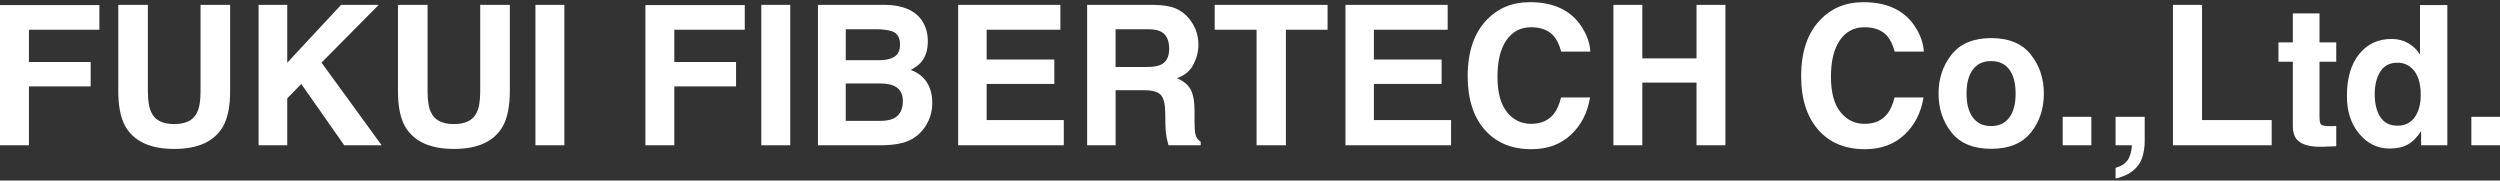
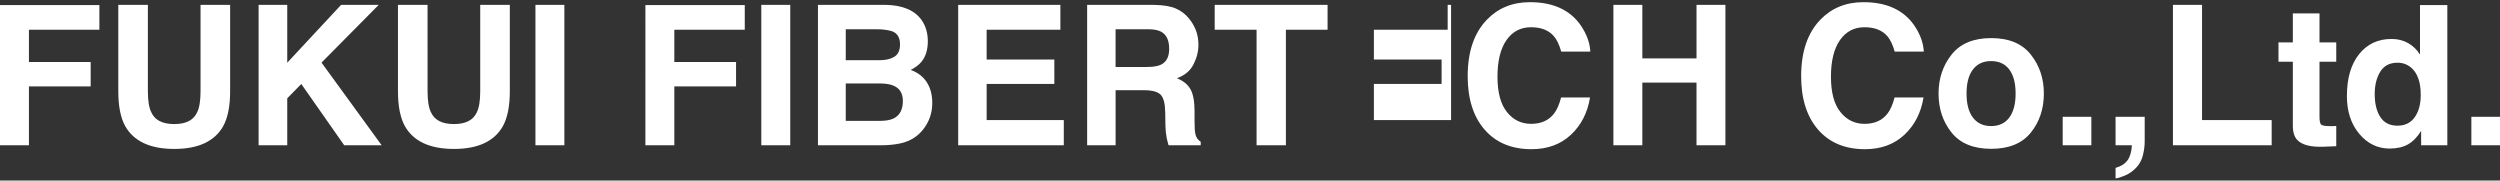
<svg xmlns="http://www.w3.org/2000/svg" x="0px" y="0px" width="180px" height="13px" viewBox="0 0 180 13" enable-background="new 0 0 180 13" xml:space="preserve">
  <rect x="0" y="0" width="180" height="13" fill="#333333" stroke="none" />
-   <path fill="#FFFFFF" d="M0,10.46h2.083V6.222h4.445V4.466H2.083V2.14h5.072V0.363H0V10.46z M14.439,6.56c0,0.694-0.082,1.202-0.244,1.522c-0.253,0.566-0.802,0.851-1.648,0.851c-0.851,0-1.402-0.284-1.655-0.851c-0.163-0.32-0.245-0.828-0.245-1.522V0.35h-2.13v6.215c0,1.074,0.165,1.912,0.496,2.513c0.622,1.096,1.799,1.645,3.534,1.645s2.912-0.549,3.526-1.645c0.331-0.601,0.496-1.438,0.496-2.513V0.35h-2.13V6.56z M27.269,0.35h-2.709l-3.878,4.166V0.35h-2.063v10.11h2.063V7.079l1.011-1.032l3.091,4.413h2.696L23.15,4.508L27.269,0.35z M34.576,6.56c0,0.694-0.083,1.202-0.243,1.522c-0.253,0.566-0.804,0.851-1.649,0.851c-0.85,0-1.402-0.284-1.655-0.851c-0.162-0.32-0.245-0.828-0.245-1.522V0.35h-2.131v6.215c0,1.074,0.166,1.912,0.496,2.513c0.622,1.096,1.799,1.645,3.535,1.645s2.911-0.549,3.526-1.645c0.331-0.601,0.497-1.438,0.497-2.513V0.35h-2.131V6.56z M38.552,10.46h2.082V0.35h-2.082V10.46z M46.469,10.46h2.082V6.222h4.445V4.466h-4.445V2.14h5.072V0.363h-7.154V10.46z M54.814,10.46h2.084V0.35h-2.084V10.46z M65.572,5.035c0.337-0.175,0.593-0.366,0.766-0.577c0.31-0.374,0.465-0.87,0.465-1.488c0-0.599-0.154-1.113-0.46-1.544c-0.51-0.699-1.377-1.058-2.599-1.076h-4.851v10.11h4.521c0.511,0,0.983-0.043,1.417-0.136c0.436-0.092,0.813-0.262,1.134-0.509c0.284-0.213,0.521-0.479,0.711-0.795c0.298-0.476,0.447-1.013,0.447-1.612c0-0.58-0.13-1.074-0.391-1.481S66.085,5.222,65.572,5.035z M60.894,2.105h2.184c0.479,0,0.875,0.053,1.185,0.157c0.36,0.151,0.539,0.463,0.539,0.934c0,0.426-0.136,0.721-0.407,0.889c-0.271,0.167-0.625,0.25-1.06,0.25h-2.44V2.105z M64.346,8.527c-0.243,0.119-0.581,0.177-1.015,0.177h-2.437V6.009h2.471c0.43,0.005,0.765,0.062,1.001,0.172c0.427,0.196,0.64,0.558,0.64,1.084C65.005,7.886,64.786,8.307,64.346,8.527z M71.038,6.043h4.874V4.287h-4.874V2.14h5.309V0.35h-7.358v10.11h7.604V8.645h-5.554V6.043z M86.063,9.631c-0.038-0.164-0.056-0.478-0.056-0.94v-0.68c0-0.708-0.096-1.235-0.289-1.579c-0.193-0.346-0.521-0.613-0.984-0.801c0.553-0.191,0.951-0.52,1.191-0.984c0.24-0.463,0.361-0.937,0.361-1.416c0-0.397-0.063-0.752-0.186-1.063c-0.124-0.311-0.292-0.594-0.505-0.851c-0.257-0.311-0.57-0.546-0.939-0.706s-0.897-0.247-1.583-0.261h-4.799v10.11h2.049V6.495h2.048c0.583,0,0.982,0.108,1.194,0.323c0.213,0.215,0.323,0.645,0.332,1.291l0.014,0.939c0.005,0.297,0.034,0.587,0.089,0.87c0.027,0.139,0.073,0.318,0.136,0.541h2.315v-0.252C86.247,10.083,86.118,9.893,86.063,9.631z M83.588,4.657c-0.225,0.11-0.562,0.165-1.009,0.165h-2.257V2.105h2.314c0.432,0,0.754,0.061,0.97,0.18c0.383,0.209,0.575,0.621,0.575,1.233C84.182,4.086,83.984,4.466,83.588,4.657z M87.458,2.14h3.015v8.32h2.111V2.14h3.001V0.35h-8.127V2.14z M98.92,6.043h4.875V4.287H98.92V2.14h5.312V0.35h-7.359v10.11h7.604V8.645H98.92V6.043z M110.234,1.961c0.732,0,1.286,0.22,1.658,0.659c0.208,0.247,0.381,0.612,0.515,1.097h2.096c-0.03-0.63-0.261-1.259-0.686-1.886c-0.772-1.115-1.994-1.674-3.663-1.674c-1.249,0-2.276,0.416-3.086,1.249c-0.93,0.955-1.395,2.315-1.395,4.081c0,1.633,0.409,2.92,1.227,3.856c0.816,0.933,1.939,1.399,3.368,1.399c1.153,0,2.099-0.347,2.837-1.037c0.739-0.691,1.198-1.585,1.377-2.688h-2.083c-0.136,0.521-0.31,0.912-0.518,1.173c-0.379,0.484-0.926,0.727-1.646,0.727c-0.701,0-1.279-0.281-1.734-0.849c-0.455-0.563-0.683-1.412-0.683-2.547c0-1.134,0.216-2.011,0.646-2.631C108.897,2.271,109.486,1.961,110.234,1.961z M122.149,4.205h-3.901V0.35h-2.083v10.11h2.083V5.947h3.901v4.513h2.081V0.35h-2.081V4.205z M134.244,1.961c0.732,0,1.286,0.22,1.659,0.659c0.208,0.247,0.38,0.612,0.515,1.097h2.096c-0.032-0.63-0.261-1.259-0.686-1.886c-0.773-1.115-1.995-1.674-3.664-1.674c-1.248,0-2.276,0.416-3.086,1.249c-0.929,0.955-1.395,2.315-1.395,4.081c0,1.633,0.41,2.92,1.227,3.856c0.817,0.933,1.939,1.399,3.368,1.399c1.153,0,2.1-0.347,2.838-1.037c0.738-0.691,1.198-1.585,1.377-2.688h-2.083c-0.137,0.521-0.311,0.912-0.519,1.173c-0.378,0.484-0.927,0.727-1.646,0.727c-0.701,0-1.279-0.281-1.734-0.849c-0.456-0.563-0.683-1.412-0.683-2.547c0-1.134,0.216-2.011,0.646-2.631C132.908,2.271,133.497,1.961,134.244,1.961z M143.368,2.743c-1.277,0-2.228,0.396-2.853,1.187c-0.627,0.79-0.939,1.724-0.939,2.803c0,1.097,0.313,2.035,0.939,2.813c0.625,0.779,1.575,1.169,2.853,1.169c1.275,0,2.226-0.39,2.852-1.169c0.627-0.778,0.938-1.717,0.938-2.813c0-1.079-0.312-2.013-0.938-2.803C145.594,3.139,144.644,2.743,143.368,2.743z M144.668,8.465c-0.303,0.406-0.739,0.612-1.307,0.612c-0.568,0-1.004-0.206-1.311-0.612c-0.308-0.406-0.459-0.983-0.459-1.732s0.151-1.325,0.459-1.73c0.307-0.403,0.742-0.605,1.311-0.605c0.567,0,1.004,0.202,1.307,0.605c0.304,0.405,0.456,0.981,0.456,1.73S144.972,8.059,144.668,8.465z M148.514,10.46h2.063V8.41h-2.063V10.46z M152.32,10.46h1.177c-0.027,0.463-0.13,0.822-0.315,1.08c-0.184,0.255-0.471,0.437-0.861,0.546v0.757c0.123,0,0.346-0.068,0.67-0.203c0.323-0.136,0.606-0.336,0.847-0.602c0.224-0.246,0.376-0.539,0.455-0.877c0.083-0.339,0.125-0.663,0.125-0.977V8.41h-2.097V10.46z M158.548,0.35h-2.096v10.11h7.108V8.645h-5.013V0.35z M167.004,0.967h-1.92v2.085h-1.034v1.393h1.034v4.604c0,0.465,0.108,0.81,0.327,1.034c0.337,0.353,0.962,0.513,1.879,0.481l0.92-0.036v-1.46c-0.065,0.005-0.13,0.009-0.195,0.012c-0.065,0.002-0.127,0.003-0.188,0.003c-0.394,0-0.631-0.038-0.708-0.113c-0.077-0.076-0.115-0.269-0.115-0.573V4.444h1.206V3.052h-1.206V0.967z M174.24,3.93c-0.218-0.352-0.502-0.627-0.852-0.825c-0.349-0.199-0.748-0.3-1.197-0.3c-0.975,0-1.755,0.367-2.338,1.098c-0.585,0.731-0.876,1.736-0.876,3.012c0,1.107,0.297,2.014,0.889,2.72c0.594,0.707,1.322,1.061,2.188,1.061c0.526,0,0.968-0.1,1.321-0.302c0.355-0.201,0.671-0.522,0.946-0.967v1.034h1.887V0.363h-1.968V3.93z M173.866,8.431c-0.286,0.411-0.703,0.618-1.253,0.618c-0.549,0-0.958-0.208-1.229-0.622c-0.27-0.413-0.405-0.966-0.405-1.656c0-0.641,0.134-1.177,0.399-1.609c0.266-0.432,0.681-0.647,1.248-0.647c0.371,0,0.699,0.119,0.98,0.356c0.458,0.394,0.688,1.047,0.688,1.962C174.295,7.486,174.152,8.02,173.866,8.431z M177.938,8.41v2.05H180V8.41H177.938z" />
+   <path fill="#FFFFFF" d="M0,10.46h2.083V6.222h4.445V4.466H2.083V2.14h5.072V0.363H0V10.46z M14.439,6.56c0,0.694-0.082,1.202-0.244,1.522c-0.253,0.566-0.802,0.851-1.648,0.851c-0.851,0-1.402-0.284-1.655-0.851c-0.163-0.32-0.245-0.828-0.245-1.522V0.35h-2.13v6.215c0,1.074,0.165,1.912,0.496,2.513c0.622,1.096,1.799,1.645,3.534,1.645s2.912-0.549,3.526-1.645c0.331-0.601,0.496-1.438,0.496-2.513V0.35h-2.13V6.56z M27.269,0.35h-2.709l-3.878,4.166V0.35h-2.063v10.11h2.063V7.079l1.011-1.032l3.091,4.413h2.696L23.15,4.508L27.269,0.35z M34.576,6.56c0,0.694-0.083,1.202-0.243,1.522c-0.253,0.566-0.804,0.851-1.649,0.851c-0.85,0-1.402-0.284-1.655-0.851c-0.162-0.32-0.245-0.828-0.245-1.522V0.35h-2.131v6.215c0,1.074,0.166,1.912,0.496,2.513c0.622,1.096,1.799,1.645,3.535,1.645s2.911-0.549,3.526-1.645c0.331-0.601,0.497-1.438,0.497-2.513V0.35h-2.131V6.56z M38.552,10.46h2.082V0.35h-2.082V10.46z M46.469,10.46h2.082V6.222h4.445V4.466h-4.445V2.14h5.072V0.363h-7.154V10.46z M54.814,10.46h2.084V0.35h-2.084V10.46z M65.572,5.035c0.337-0.175,0.593-0.366,0.766-0.577c0.31-0.374,0.465-0.87,0.465-1.488c0-0.599-0.154-1.113-0.46-1.544c-0.51-0.699-1.377-1.058-2.599-1.076h-4.851v10.11h4.521c0.511,0,0.983-0.043,1.417-0.136c0.436-0.092,0.813-0.262,1.134-0.509c0.284-0.213,0.521-0.479,0.711-0.795c0.298-0.476,0.447-1.013,0.447-1.612c0-0.58-0.13-1.074-0.391-1.481S66.085,5.222,65.572,5.035z M60.894,2.105h2.184c0.479,0,0.875,0.053,1.185,0.157c0.36,0.151,0.539,0.463,0.539,0.934c0,0.426-0.136,0.721-0.407,0.889c-0.271,0.167-0.625,0.25-1.06,0.25h-2.44V2.105z M64.346,8.527c-0.243,0.119-0.581,0.177-1.015,0.177h-2.437V6.009h2.471c0.43,0.005,0.765,0.062,1.001,0.172c0.427,0.196,0.64,0.558,0.64,1.084C65.005,7.886,64.786,8.307,64.346,8.527z M71.038,6.043h4.874V4.287h-4.874V2.14h5.309V0.35h-7.358v10.11h7.604V8.645h-5.554V6.043z M86.063,9.631c-0.038-0.164-0.056-0.478-0.056-0.94v-0.68c0-0.708-0.096-1.235-0.289-1.579c-0.193-0.346-0.521-0.613-0.984-0.801c0.553-0.191,0.951-0.52,1.191-0.984c0.24-0.463,0.361-0.937,0.361-1.416c0-0.397-0.063-0.752-0.186-1.063c-0.124-0.311-0.292-0.594-0.505-0.851c-0.257-0.311-0.57-0.546-0.939-0.706s-0.897-0.247-1.583-0.261h-4.799v10.11h2.049V6.495h2.048c0.583,0,0.982,0.108,1.194,0.323c0.213,0.215,0.323,0.645,0.332,1.291l0.014,0.939c0.005,0.297,0.034,0.587,0.089,0.87c0.027,0.139,0.073,0.318,0.136,0.541h2.315v-0.252C86.247,10.083,86.118,9.893,86.063,9.631z M83.588,4.657c-0.225,0.11-0.562,0.165-1.009,0.165h-2.257V2.105h2.314c0.432,0,0.754,0.061,0.97,0.18c0.383,0.209,0.575,0.621,0.575,1.233C84.182,4.086,83.984,4.466,83.588,4.657z M87.458,2.14h3.015v8.32h2.111V2.14h3.001V0.35h-8.127V2.14z M98.92,6.043h4.875V4.287H98.92V2.14h5.312V0.35h-7.359h7.604V8.645H98.92V6.043z M110.234,1.961c0.732,0,1.286,0.22,1.658,0.659c0.208,0.247,0.381,0.612,0.515,1.097h2.096c-0.03-0.63-0.261-1.259-0.686-1.886c-0.772-1.115-1.994-1.674-3.663-1.674c-1.249,0-2.276,0.416-3.086,1.249c-0.93,0.955-1.395,2.315-1.395,4.081c0,1.633,0.409,2.92,1.227,3.856c0.816,0.933,1.939,1.399,3.368,1.399c1.153,0,2.099-0.347,2.837-1.037c0.739-0.691,1.198-1.585,1.377-2.688h-2.083c-0.136,0.521-0.31,0.912-0.518,1.173c-0.379,0.484-0.926,0.727-1.646,0.727c-0.701,0-1.279-0.281-1.734-0.849c-0.455-0.563-0.683-1.412-0.683-2.547c0-1.134,0.216-2.011,0.646-2.631C108.897,2.271,109.486,1.961,110.234,1.961z M122.149,4.205h-3.901V0.35h-2.083v10.11h2.083V5.947h3.901v4.513h2.081V0.35h-2.081V4.205z M134.244,1.961c0.732,0,1.286,0.22,1.659,0.659c0.208,0.247,0.38,0.612,0.515,1.097h2.096c-0.032-0.63-0.261-1.259-0.686-1.886c-0.773-1.115-1.995-1.674-3.664-1.674c-1.248,0-2.276,0.416-3.086,1.249c-0.929,0.955-1.395,2.315-1.395,4.081c0,1.633,0.41,2.92,1.227,3.856c0.817,0.933,1.939,1.399,3.368,1.399c1.153,0,2.1-0.347,2.838-1.037c0.738-0.691,1.198-1.585,1.377-2.688h-2.083c-0.137,0.521-0.311,0.912-0.519,1.173c-0.378,0.484-0.927,0.727-1.646,0.727c-0.701,0-1.279-0.281-1.734-0.849c-0.456-0.563-0.683-1.412-0.683-2.547c0-1.134,0.216-2.011,0.646-2.631C132.908,2.271,133.497,1.961,134.244,1.961z M143.368,2.743c-1.277,0-2.228,0.396-2.853,1.187c-0.627,0.79-0.939,1.724-0.939,2.803c0,1.097,0.313,2.035,0.939,2.813c0.625,0.779,1.575,1.169,2.853,1.169c1.275,0,2.226-0.39,2.852-1.169c0.627-0.778,0.938-1.717,0.938-2.813c0-1.079-0.312-2.013-0.938-2.803C145.594,3.139,144.644,2.743,143.368,2.743z M144.668,8.465c-0.303,0.406-0.739,0.612-1.307,0.612c-0.568,0-1.004-0.206-1.311-0.612c-0.308-0.406-0.459-0.983-0.459-1.732s0.151-1.325,0.459-1.73c0.307-0.403,0.742-0.605,1.311-0.605c0.567,0,1.004,0.202,1.307,0.605c0.304,0.405,0.456,0.981,0.456,1.73S144.972,8.059,144.668,8.465z M148.514,10.46h2.063V8.41h-2.063V10.46z M152.32,10.46h1.177c-0.027,0.463-0.13,0.822-0.315,1.08c-0.184,0.255-0.471,0.437-0.861,0.546v0.757c0.123,0,0.346-0.068,0.67-0.203c0.323-0.136,0.606-0.336,0.847-0.602c0.224-0.246,0.376-0.539,0.455-0.877c0.083-0.339,0.125-0.663,0.125-0.977V8.41h-2.097V10.46z M158.548,0.35h-2.096v10.11h7.108V8.645h-5.013V0.35z M167.004,0.967h-1.92v2.085h-1.034v1.393h1.034v4.604c0,0.465,0.108,0.81,0.327,1.034c0.337,0.353,0.962,0.513,1.879,0.481l0.92-0.036v-1.46c-0.065,0.005-0.13,0.009-0.195,0.012c-0.065,0.002-0.127,0.003-0.188,0.003c-0.394,0-0.631-0.038-0.708-0.113c-0.077-0.076-0.115-0.269-0.115-0.573V4.444h1.206V3.052h-1.206V0.967z M174.24,3.93c-0.218-0.352-0.502-0.627-0.852-0.825c-0.349-0.199-0.748-0.3-1.197-0.3c-0.975,0-1.755,0.367-2.338,1.098c-0.585,0.731-0.876,1.736-0.876,3.012c0,1.107,0.297,2.014,0.889,2.72c0.594,0.707,1.322,1.061,2.188,1.061c0.526,0,0.968-0.1,1.321-0.302c0.355-0.201,0.671-0.522,0.946-0.967v1.034h1.887V0.363h-1.968V3.93z M173.866,8.431c-0.286,0.411-0.703,0.618-1.253,0.618c-0.549,0-0.958-0.208-1.229-0.622c-0.27-0.413-0.405-0.966-0.405-1.656c0-0.641,0.134-1.177,0.399-1.609c0.266-0.432,0.681-0.647,1.248-0.647c0.371,0,0.699,0.119,0.98,0.356c0.458,0.394,0.688,1.047,0.688,1.962C174.295,7.486,174.152,8.02,173.866,8.431z M177.938,8.41v2.05H180V8.41H177.938z" />
</svg>